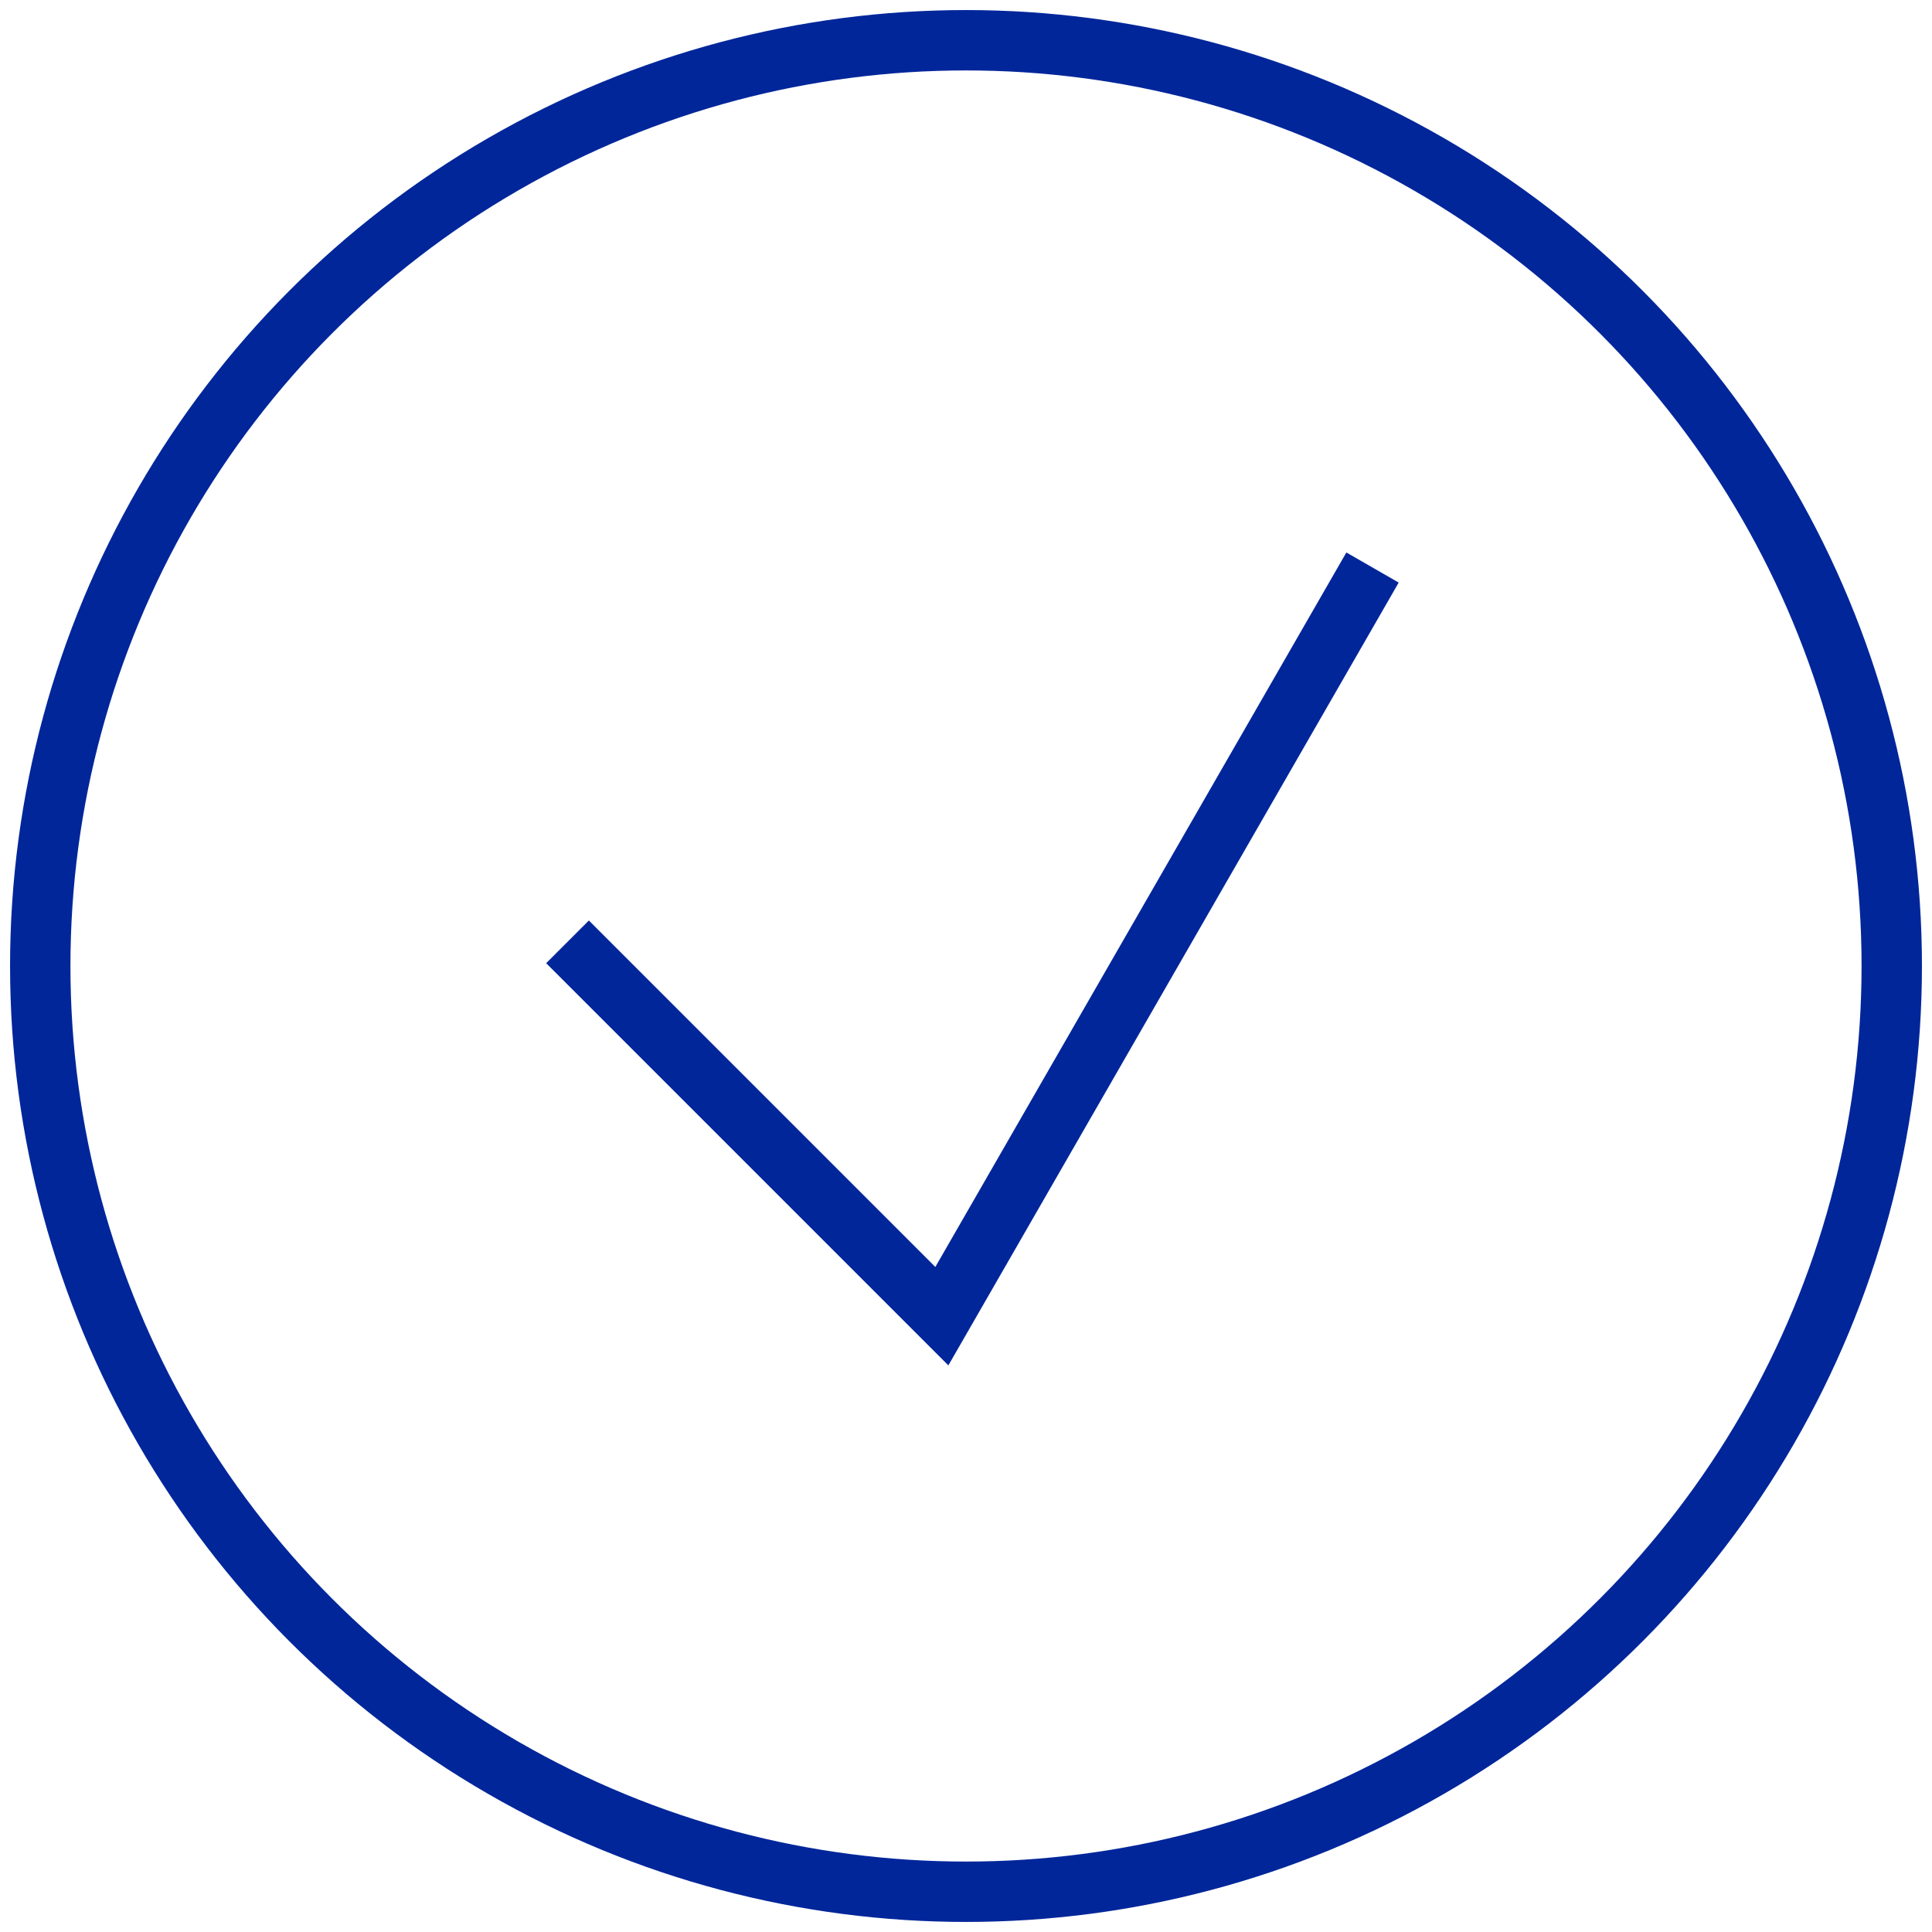
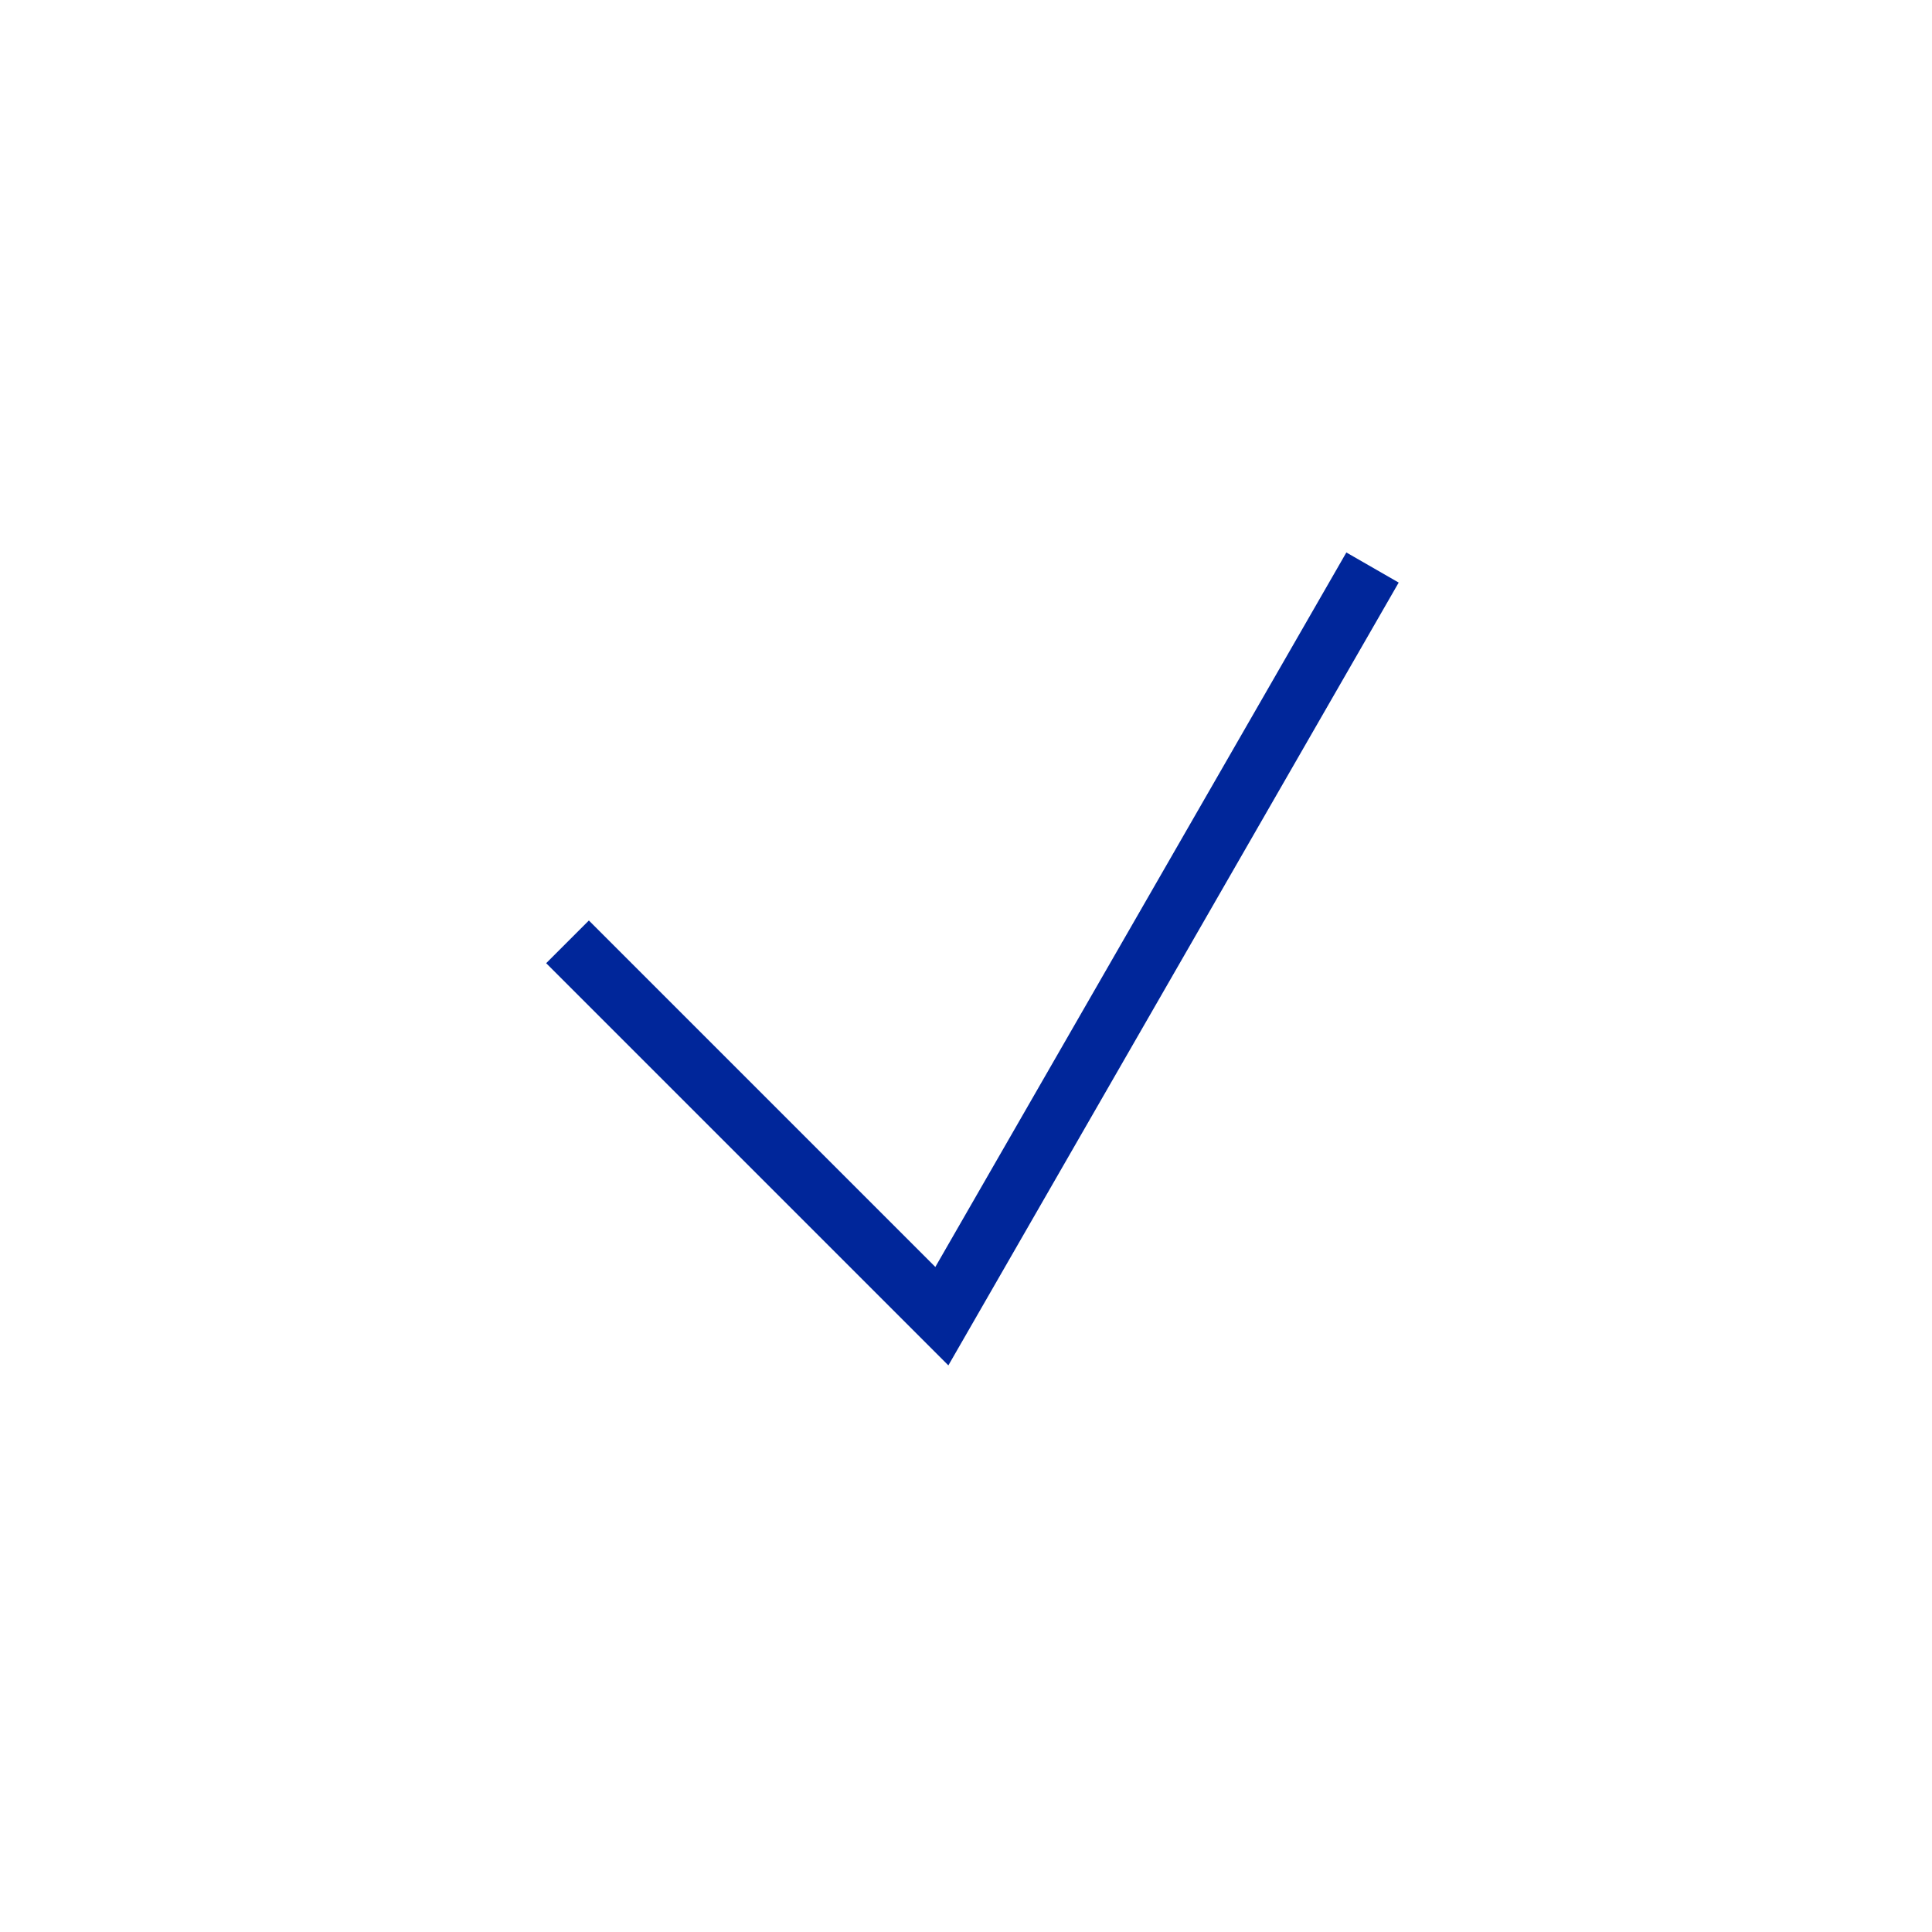
<svg xmlns="http://www.w3.org/2000/svg" width="48px" height="48px" viewBox="0 0 48 48" version="1.1">
  <title>C50370B9-6076-4C68-9527-2E18ABBAF1CC</title>
  <g id="Page-1" stroke="none" stroke-width="1" fill="none" fill-rule="evenodd">
    <g id="Home-V.2" transform="translate(-776, -2433)" stroke="#00269A" stroke-width="1.5">
      <g id="Features" transform="translate(0, 2293)">
        <g id="2" transform="translate(630, 141)">
          <g id="success" transform="translate(147, 0)">
-             <circle id="Oval" cx="23" cy="23" r="23" />
            <polyline id="Check" points="13.1 22.4 22.4 31.7 33.1 13.1" />
          </g>
        </g>
      </g>
    </g>
  </g>
</svg>